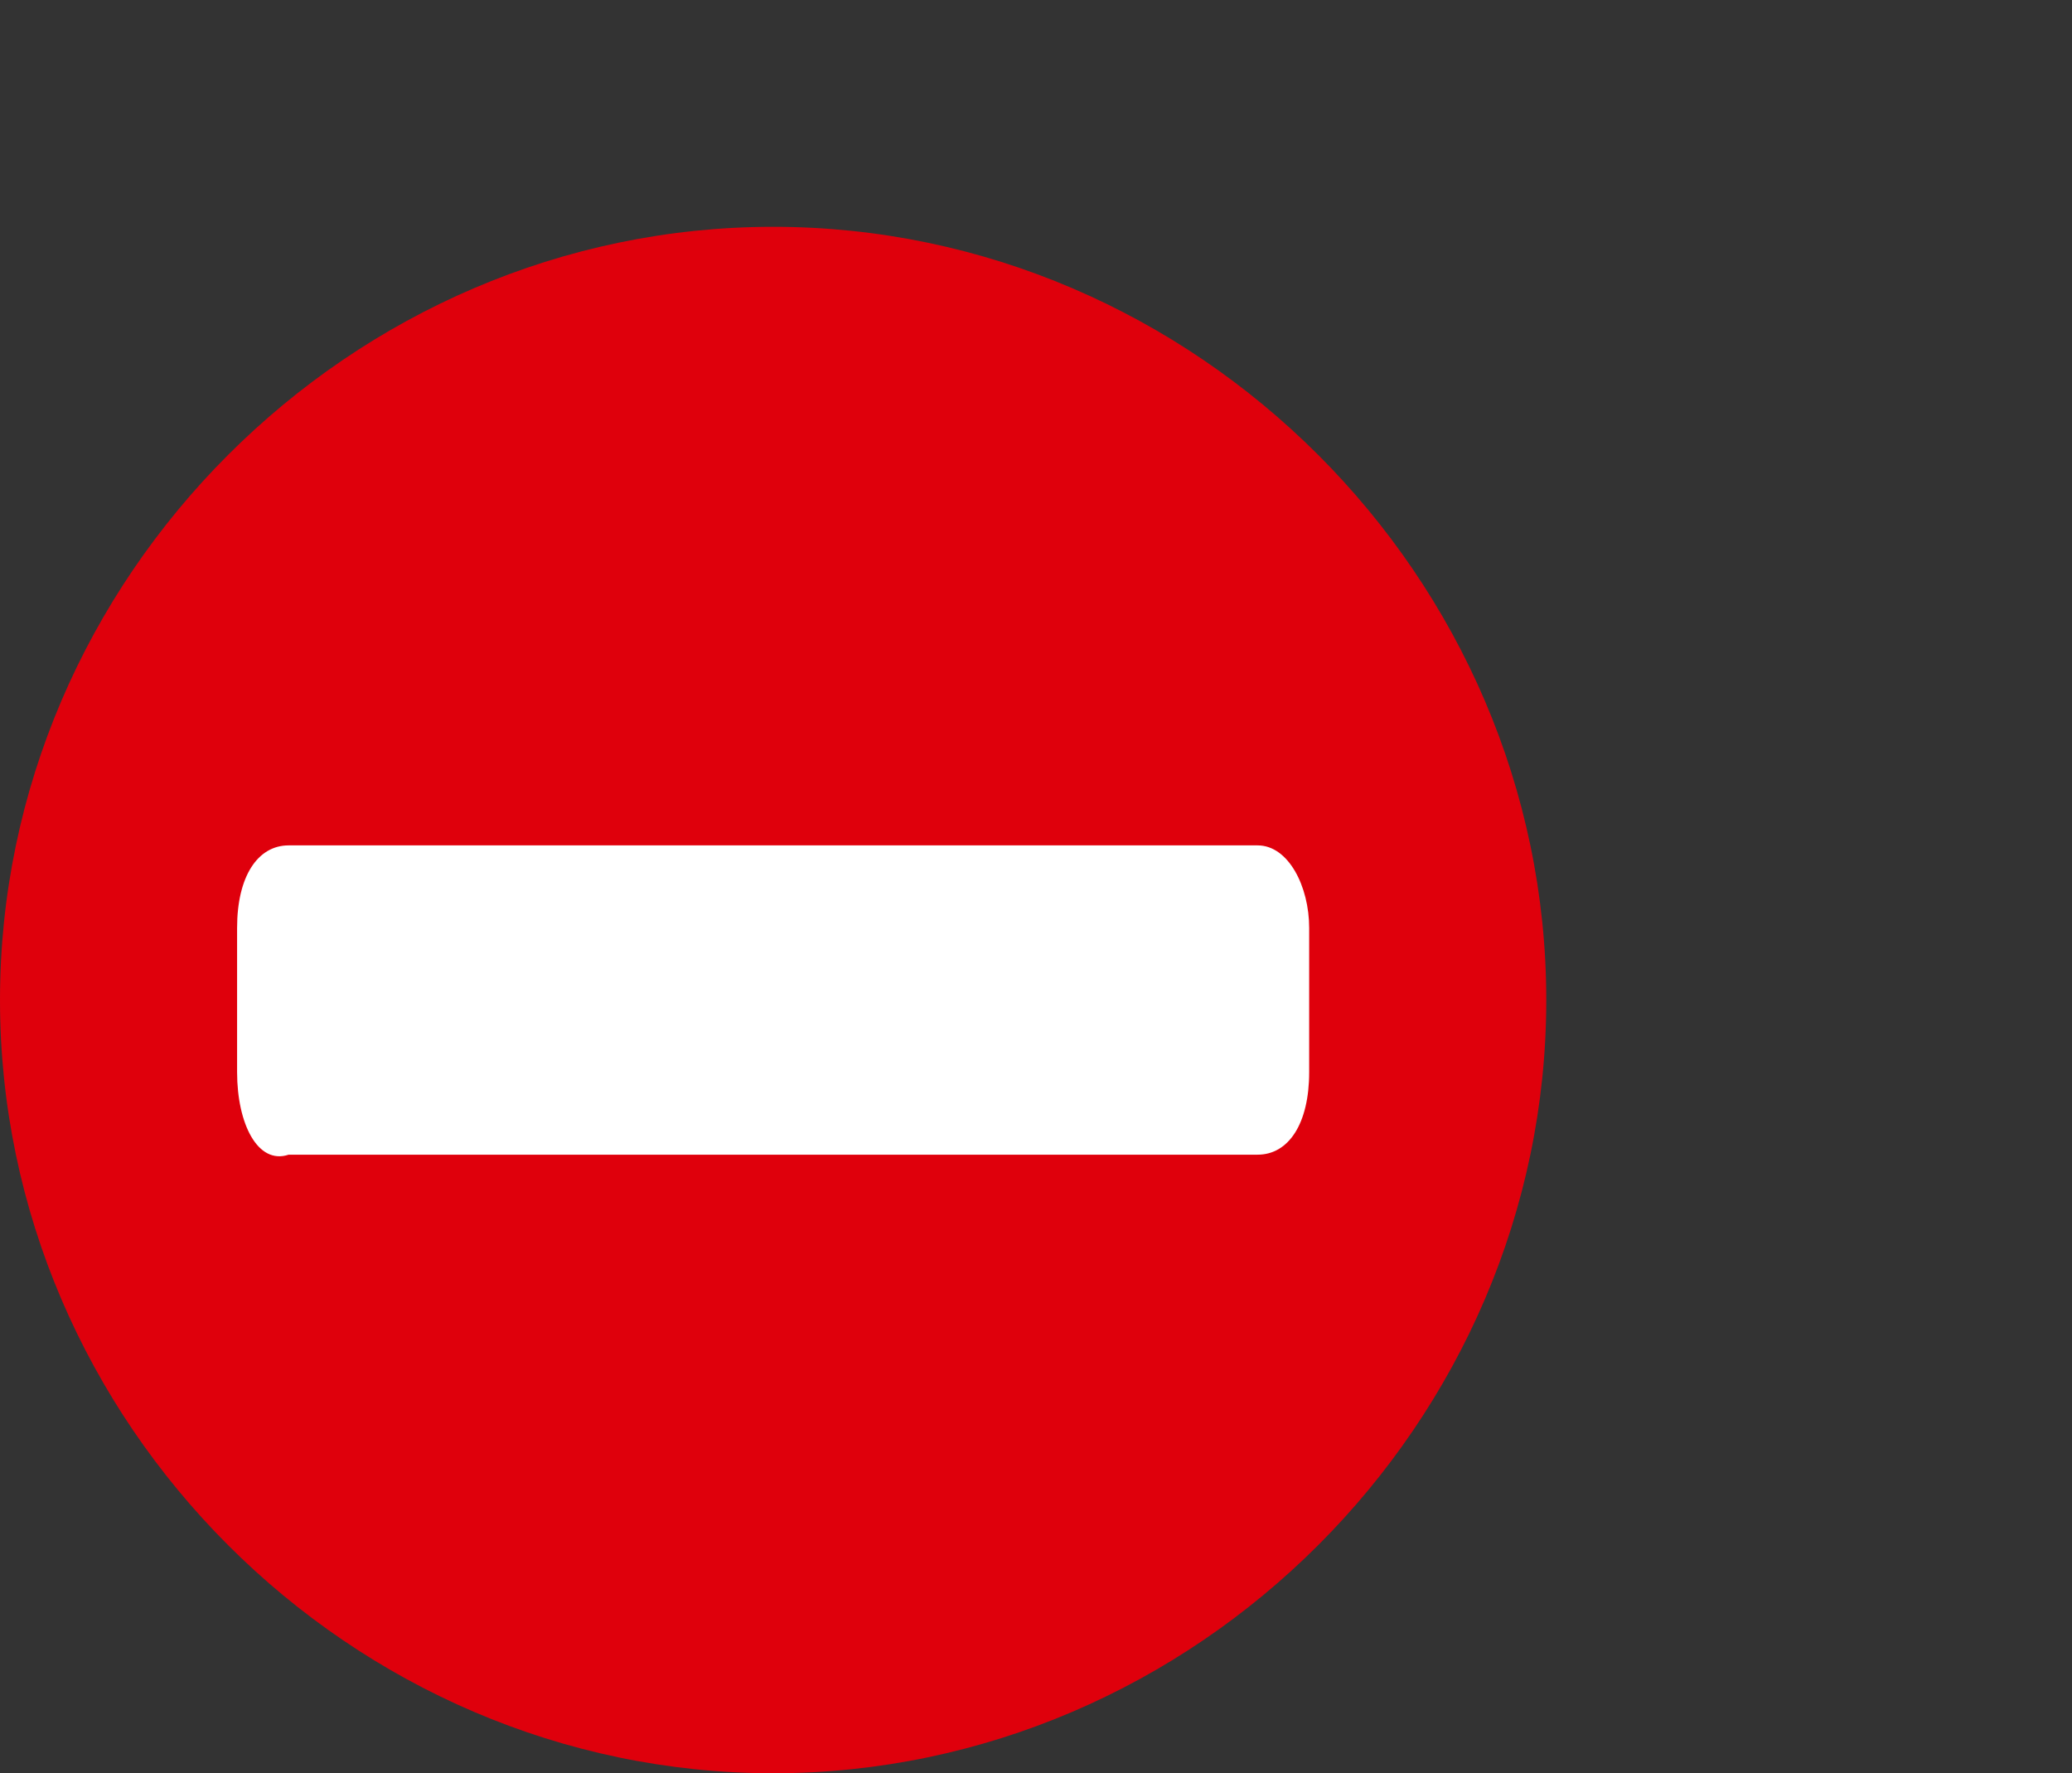
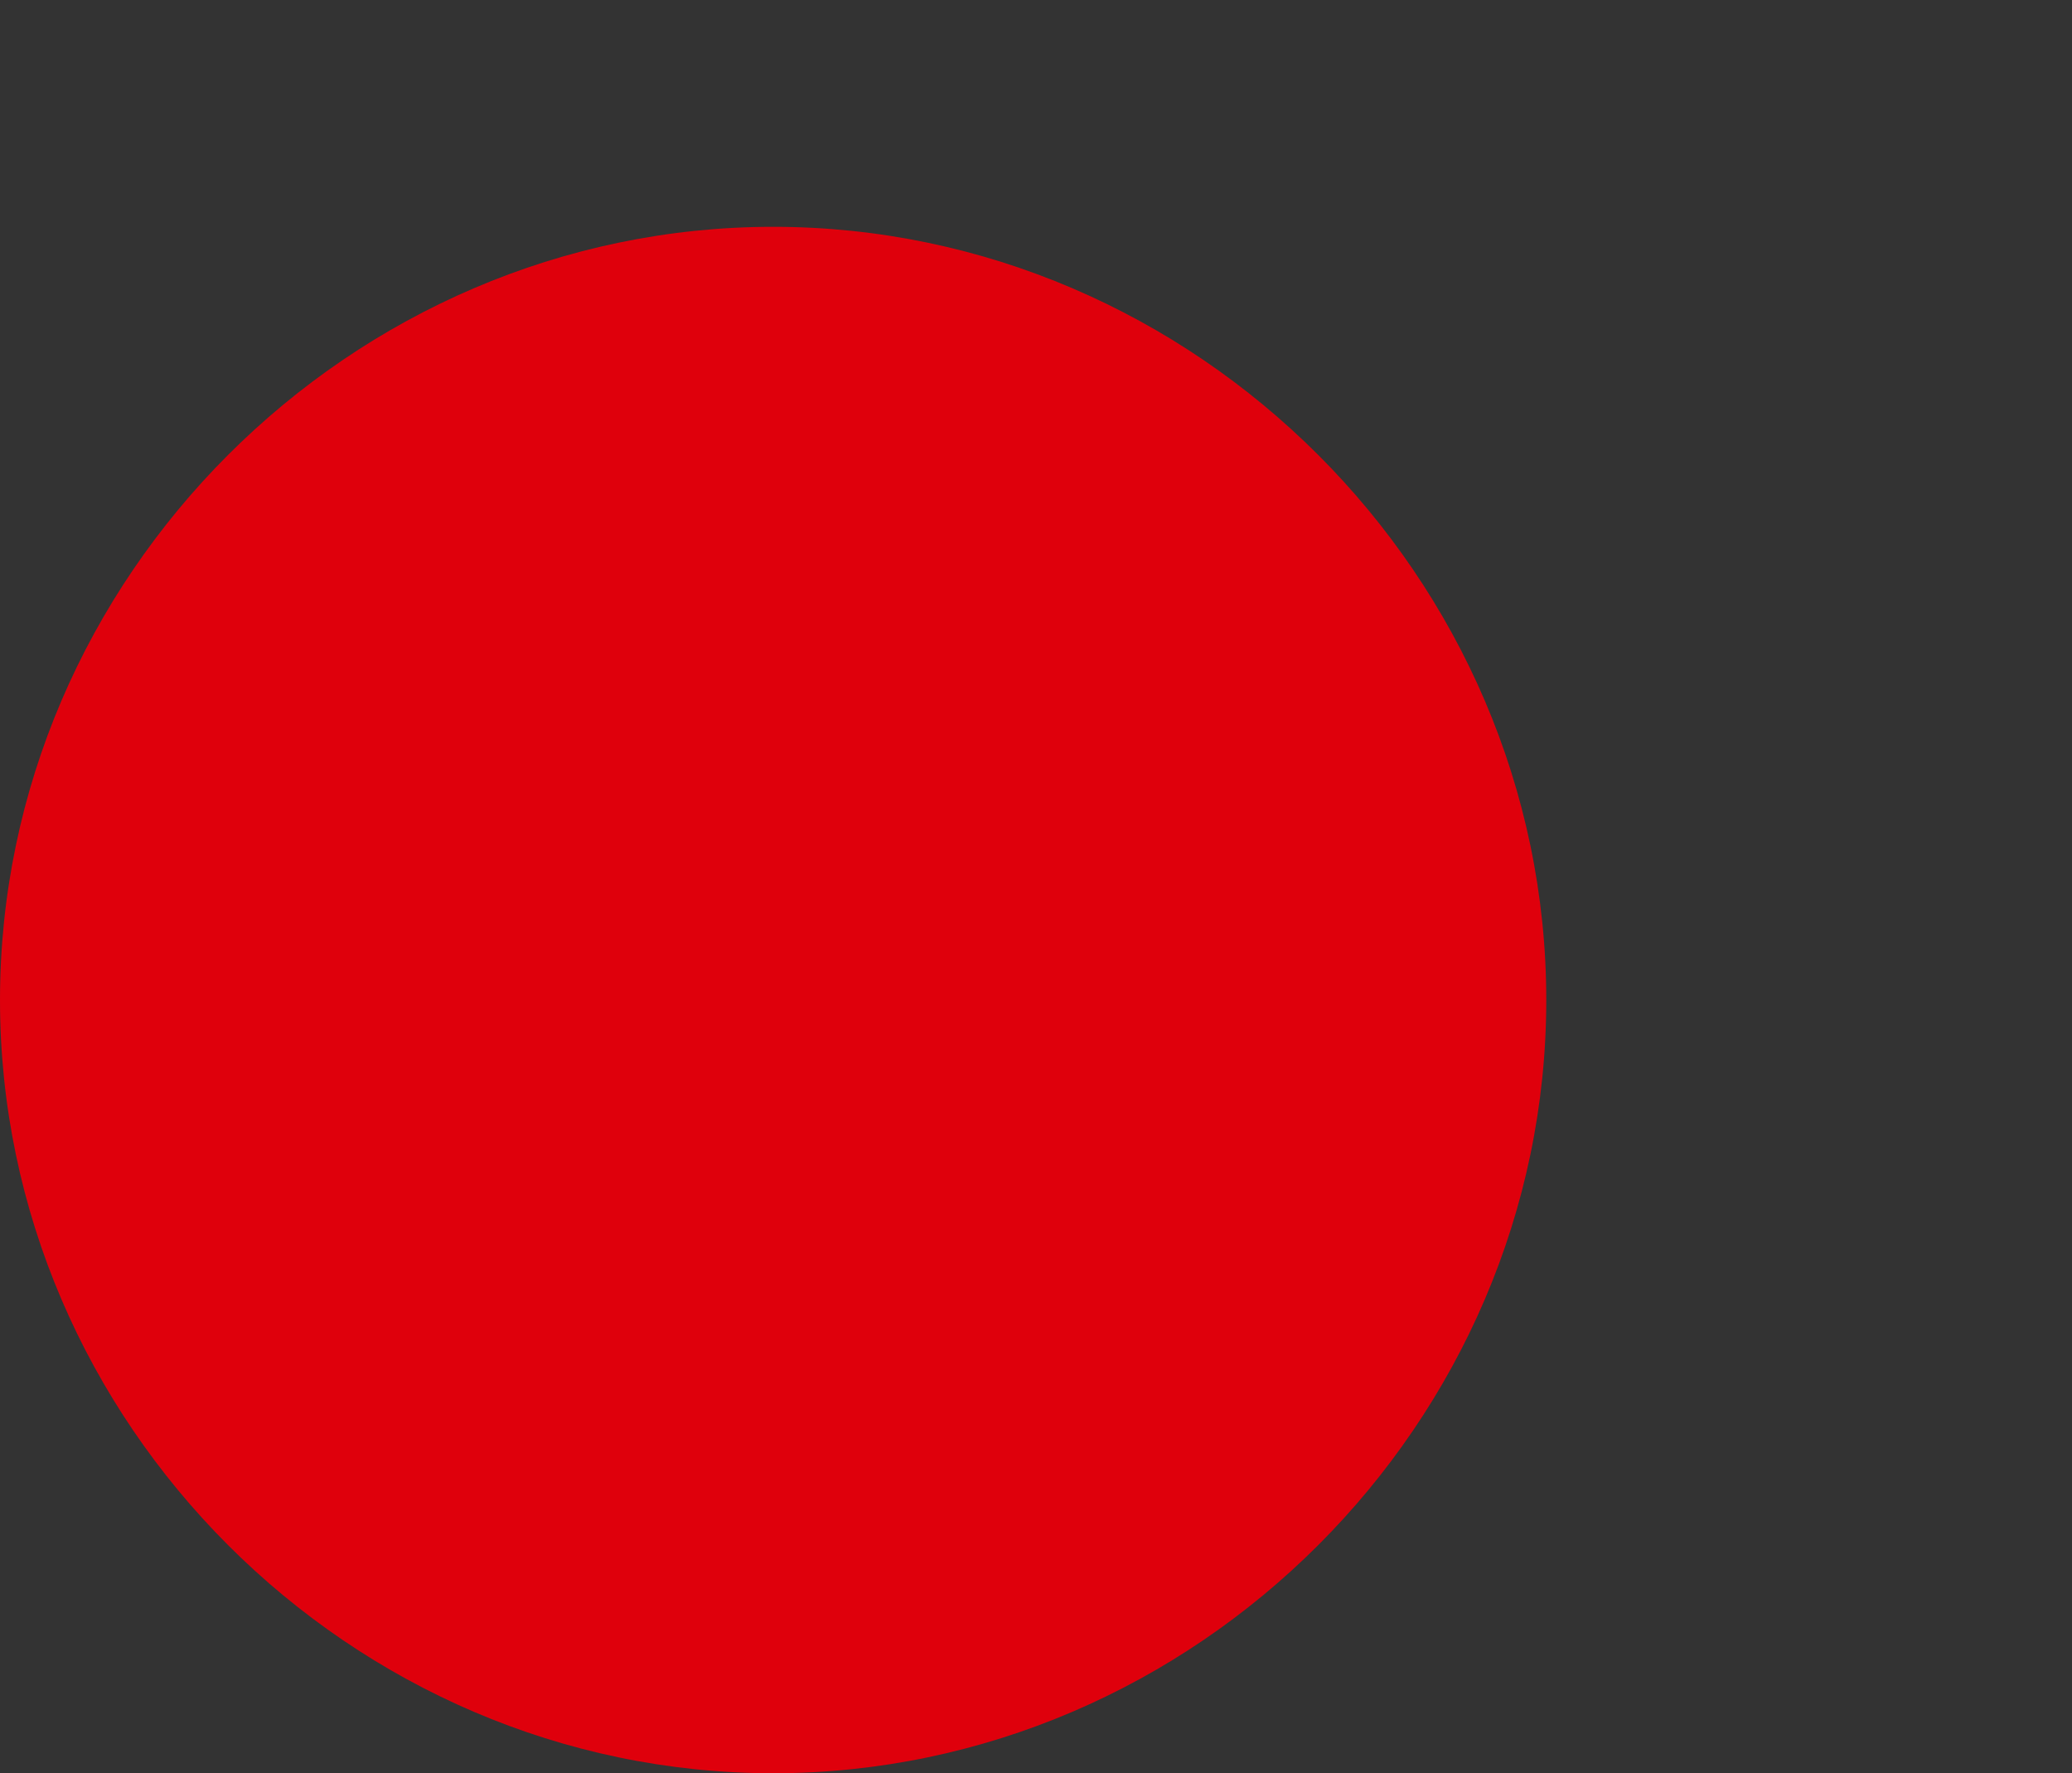
<svg xmlns="http://www.w3.org/2000/svg" version="1.1" id="Ebene_1" x="0px" y="0px" viewBox="0 0 20.1 17.2" style="enable-background:new 0 0 20.1 17.2;" xml:space="preserve">
  <rect x="0" y="0" width="20.1" height="17.2" fill="#333333" stroke="none" />
  <style type="text/css">
	.st0{fill:#DF000C;}
	.st1{fill:#FFFFFF;}
</style>
  <g>
    <g>
      <g>
        <g>
          <path class="st0" d="M7.5,2.2C3.4,2.2,0,5.6,0,9.7s3.4,7.5,7.5,7.5S15,13.8,15,9.7S11.6,2.2,7.5,2.2z" />
        </g>
      </g>
    </g>
-     <path class="st1" d="M2.3,10.4V9c0-0.5,0.2-0.8,0.5-0.8h9.4c0.3,0,0.5,0.4,0.5,0.8v1.4c0,0.5-0.2,0.8-0.5,0.8H2.8   C2.5,11.3,2.3,10.9,2.3,10.4z" />
  </g>
</svg>